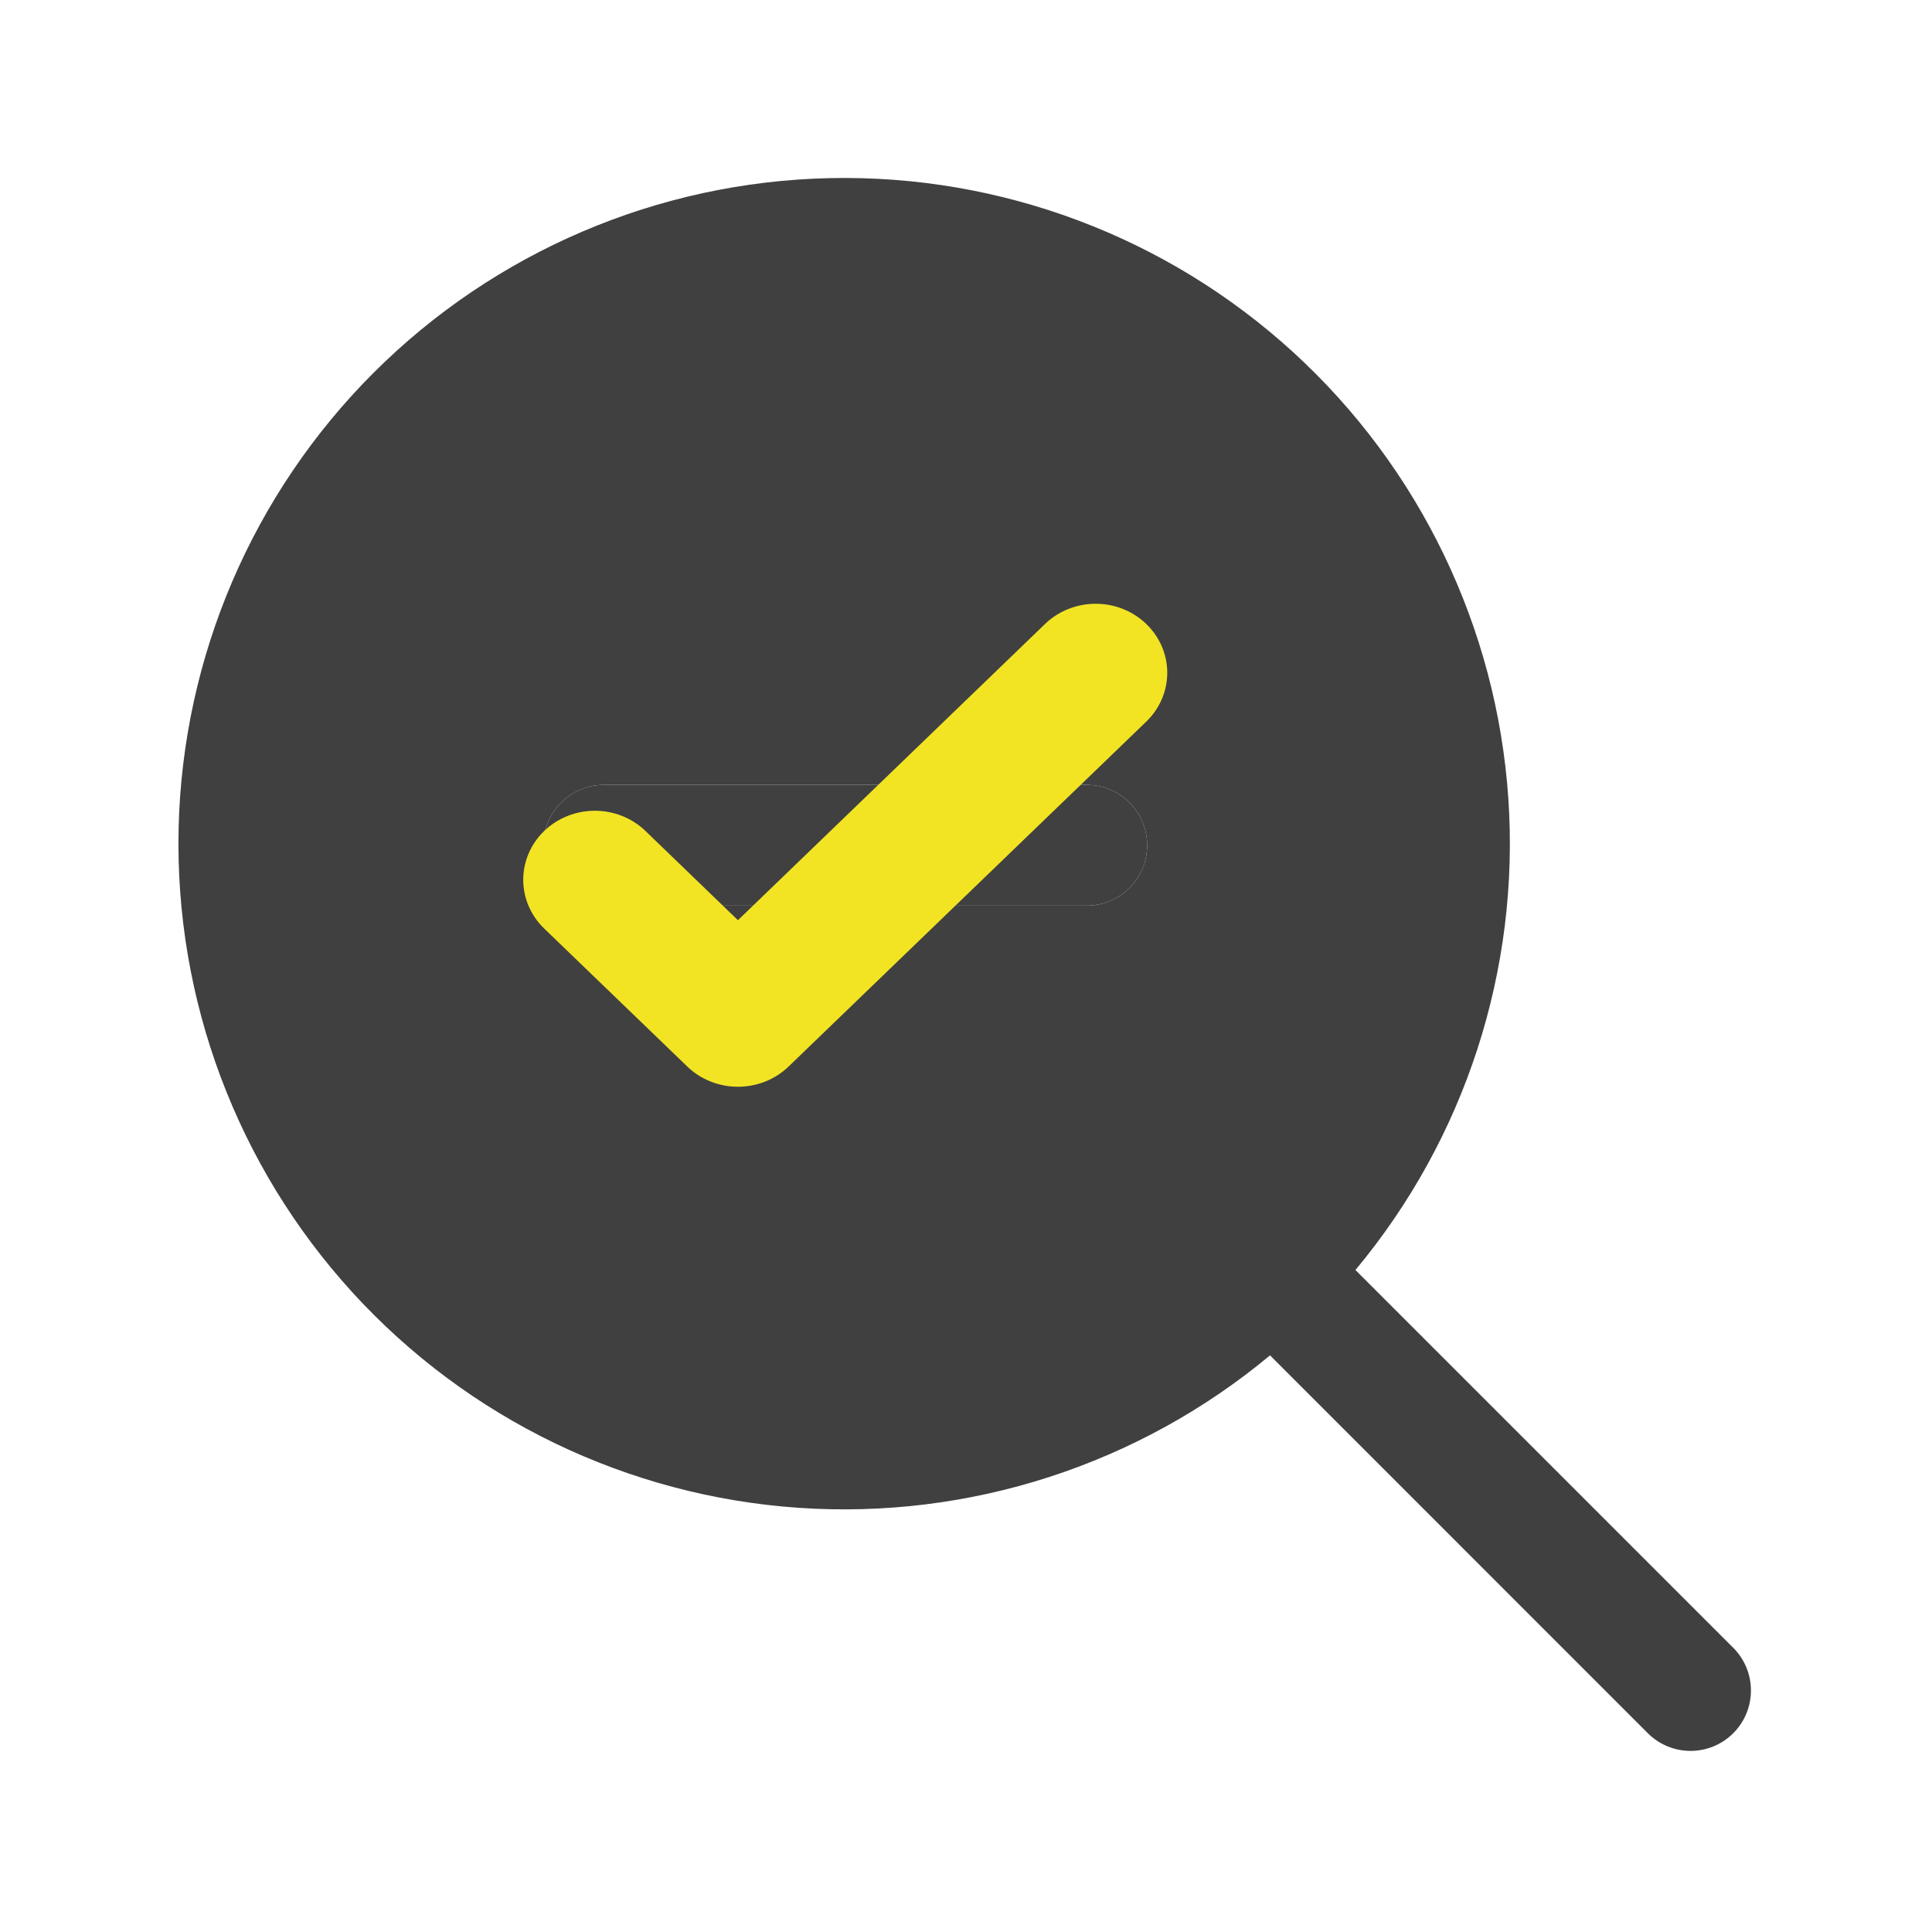
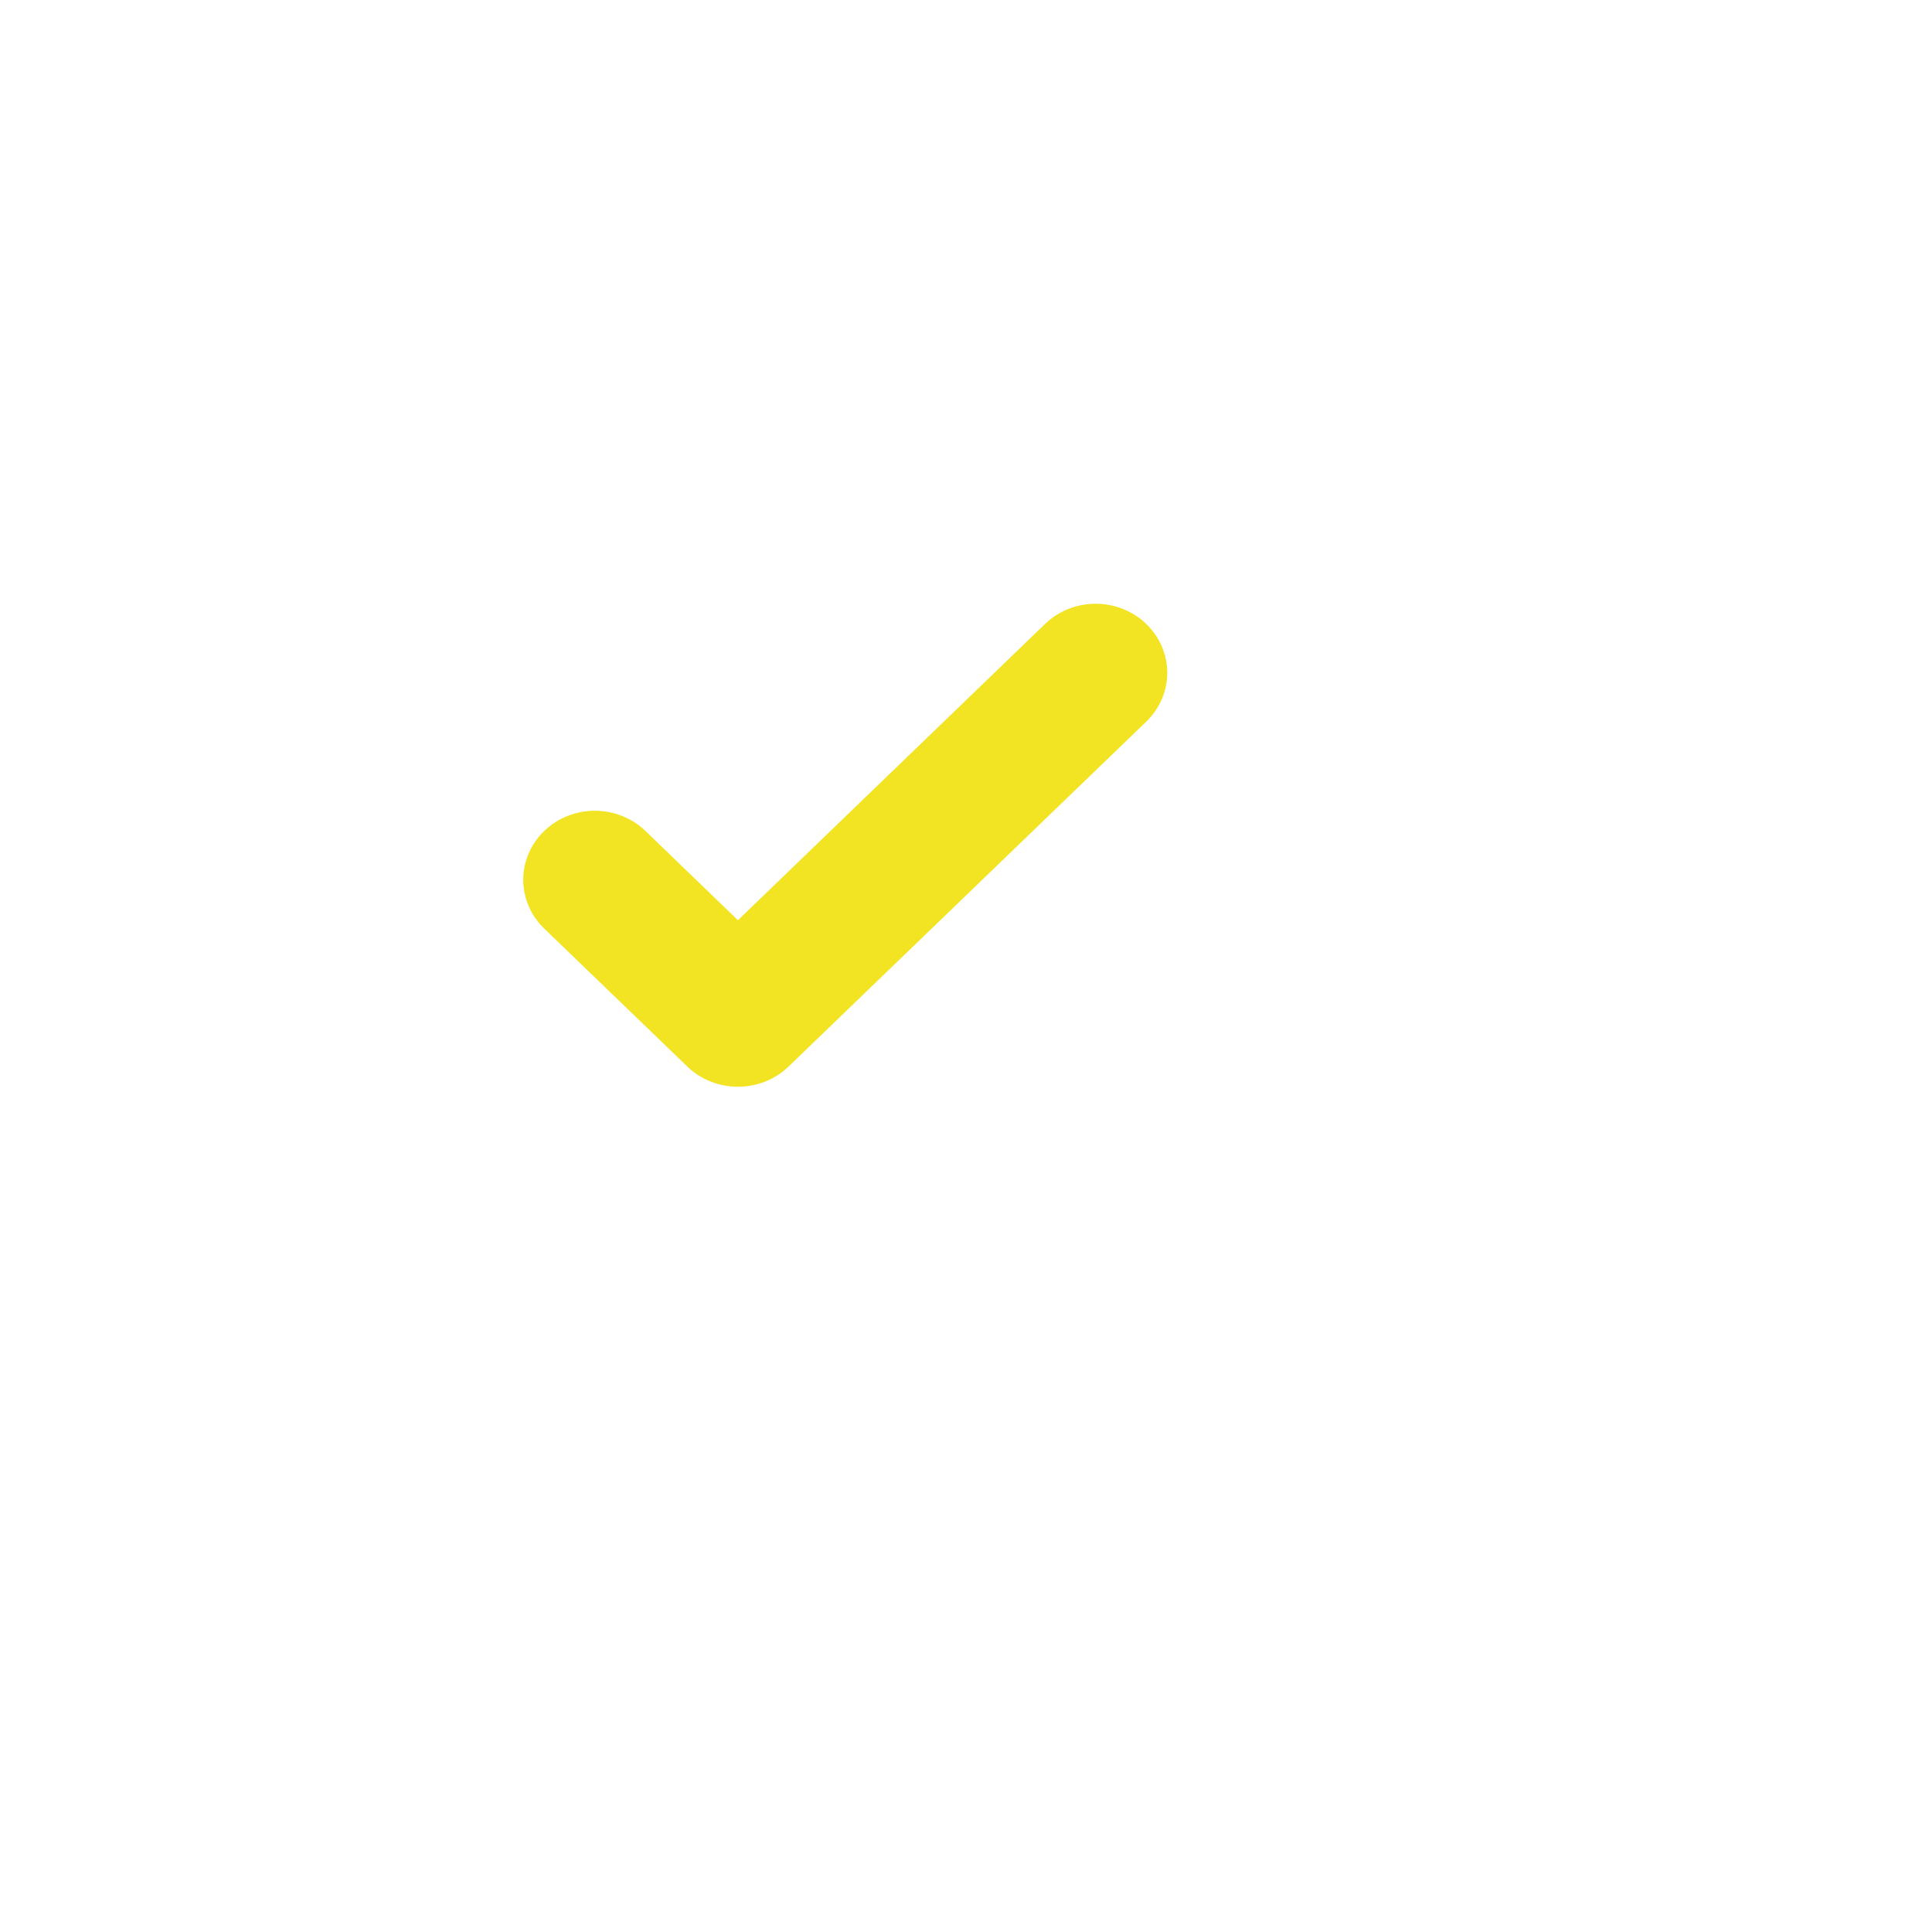
<svg xmlns="http://www.w3.org/2000/svg" width="64" height="64" viewBox="0 0 64 64" fill="none">
-   <path d="M57.416 54.585L44.901 42.07C48.536 37.711 50.35 32.119 49.966 26.456C49.582 20.794 47.03 15.498 42.841 11.669C38.651 7.84 33.147 5.774 27.473 5.901C21.799 6.027 16.392 8.336 12.377 12.347C8.363 16.359 6.049 21.763 5.917 27.437C5.786 33.111 7.847 38.617 11.672 42.81C15.497 47.003 20.791 49.559 26.453 49.948C32.115 50.337 37.709 48.528 42.071 44.898L54.586 57.415C54.772 57.601 54.993 57.748 55.236 57.849C55.478 57.949 55.739 58.001 56.001 58.001C56.264 58.001 56.524 57.949 56.767 57.849C57.01 57.748 57.23 57.601 57.416 57.415C57.602 57.229 57.749 57.008 57.85 56.766C57.951 56.523 58.002 56.263 58.002 56C58.002 55.737 57.951 55.477 57.85 55.234C57.749 54.991 57.602 54.771 57.416 54.585ZM36.001 30H20.001C19.471 30 18.962 29.789 18.587 29.414C18.212 29.039 18.001 28.53 18.001 28C18.001 27.47 18.212 26.961 18.587 26.586C18.962 26.211 19.471 26 20.001 26H36.001C36.532 26 37.04 26.211 37.416 26.586C37.791 26.961 38.001 27.47 38.001 28C38.001 28.53 37.791 29.039 37.416 29.414C37.04 29.789 36.532 30 36.001 30Z" fill="#404040" />
-   <path d="M36.001 30H20.001C19.471 30 18.962 29.789 18.587 29.414C18.212 29.039 18.001 28.53 18.001 28C18.001 27.47 18.212 26.961 18.587 26.586C18.962 26.211 19.471 26 20.001 26H36.001C36.532 26 37.04 26.211 37.416 26.586C37.791 26.961 38.001 27.47 38.001 28C38.001 28.53 37.791 29.039 37.416 29.414C37.04 29.789 36.532 30 36.001 30Z" fill="#404040" />
  <path d="M24.445 36C24.134 36 23.825 35.941 23.538 35.827C23.25 35.712 22.988 35.544 22.768 35.331L18.028 30.76C17.583 30.332 17.333 29.75 17.333 29.143C17.333 28.537 17.583 27.955 18.028 27.526C18.473 27.098 19.076 26.857 19.705 26.857C20.334 26.857 20.937 27.098 21.381 27.526L24.445 30.483L34.618 20.67C35.063 20.241 35.666 20 36.295 20C36.924 20 37.527 20.241 37.972 20.67C38.417 21.099 38.667 21.68 38.667 22.287C38.667 22.893 38.417 23.475 37.972 23.904L26.122 35.331C25.901 35.544 25.64 35.712 25.352 35.827C25.064 35.941 24.756 36 24.445 36Z" fill="#F2E423" />
</svg>